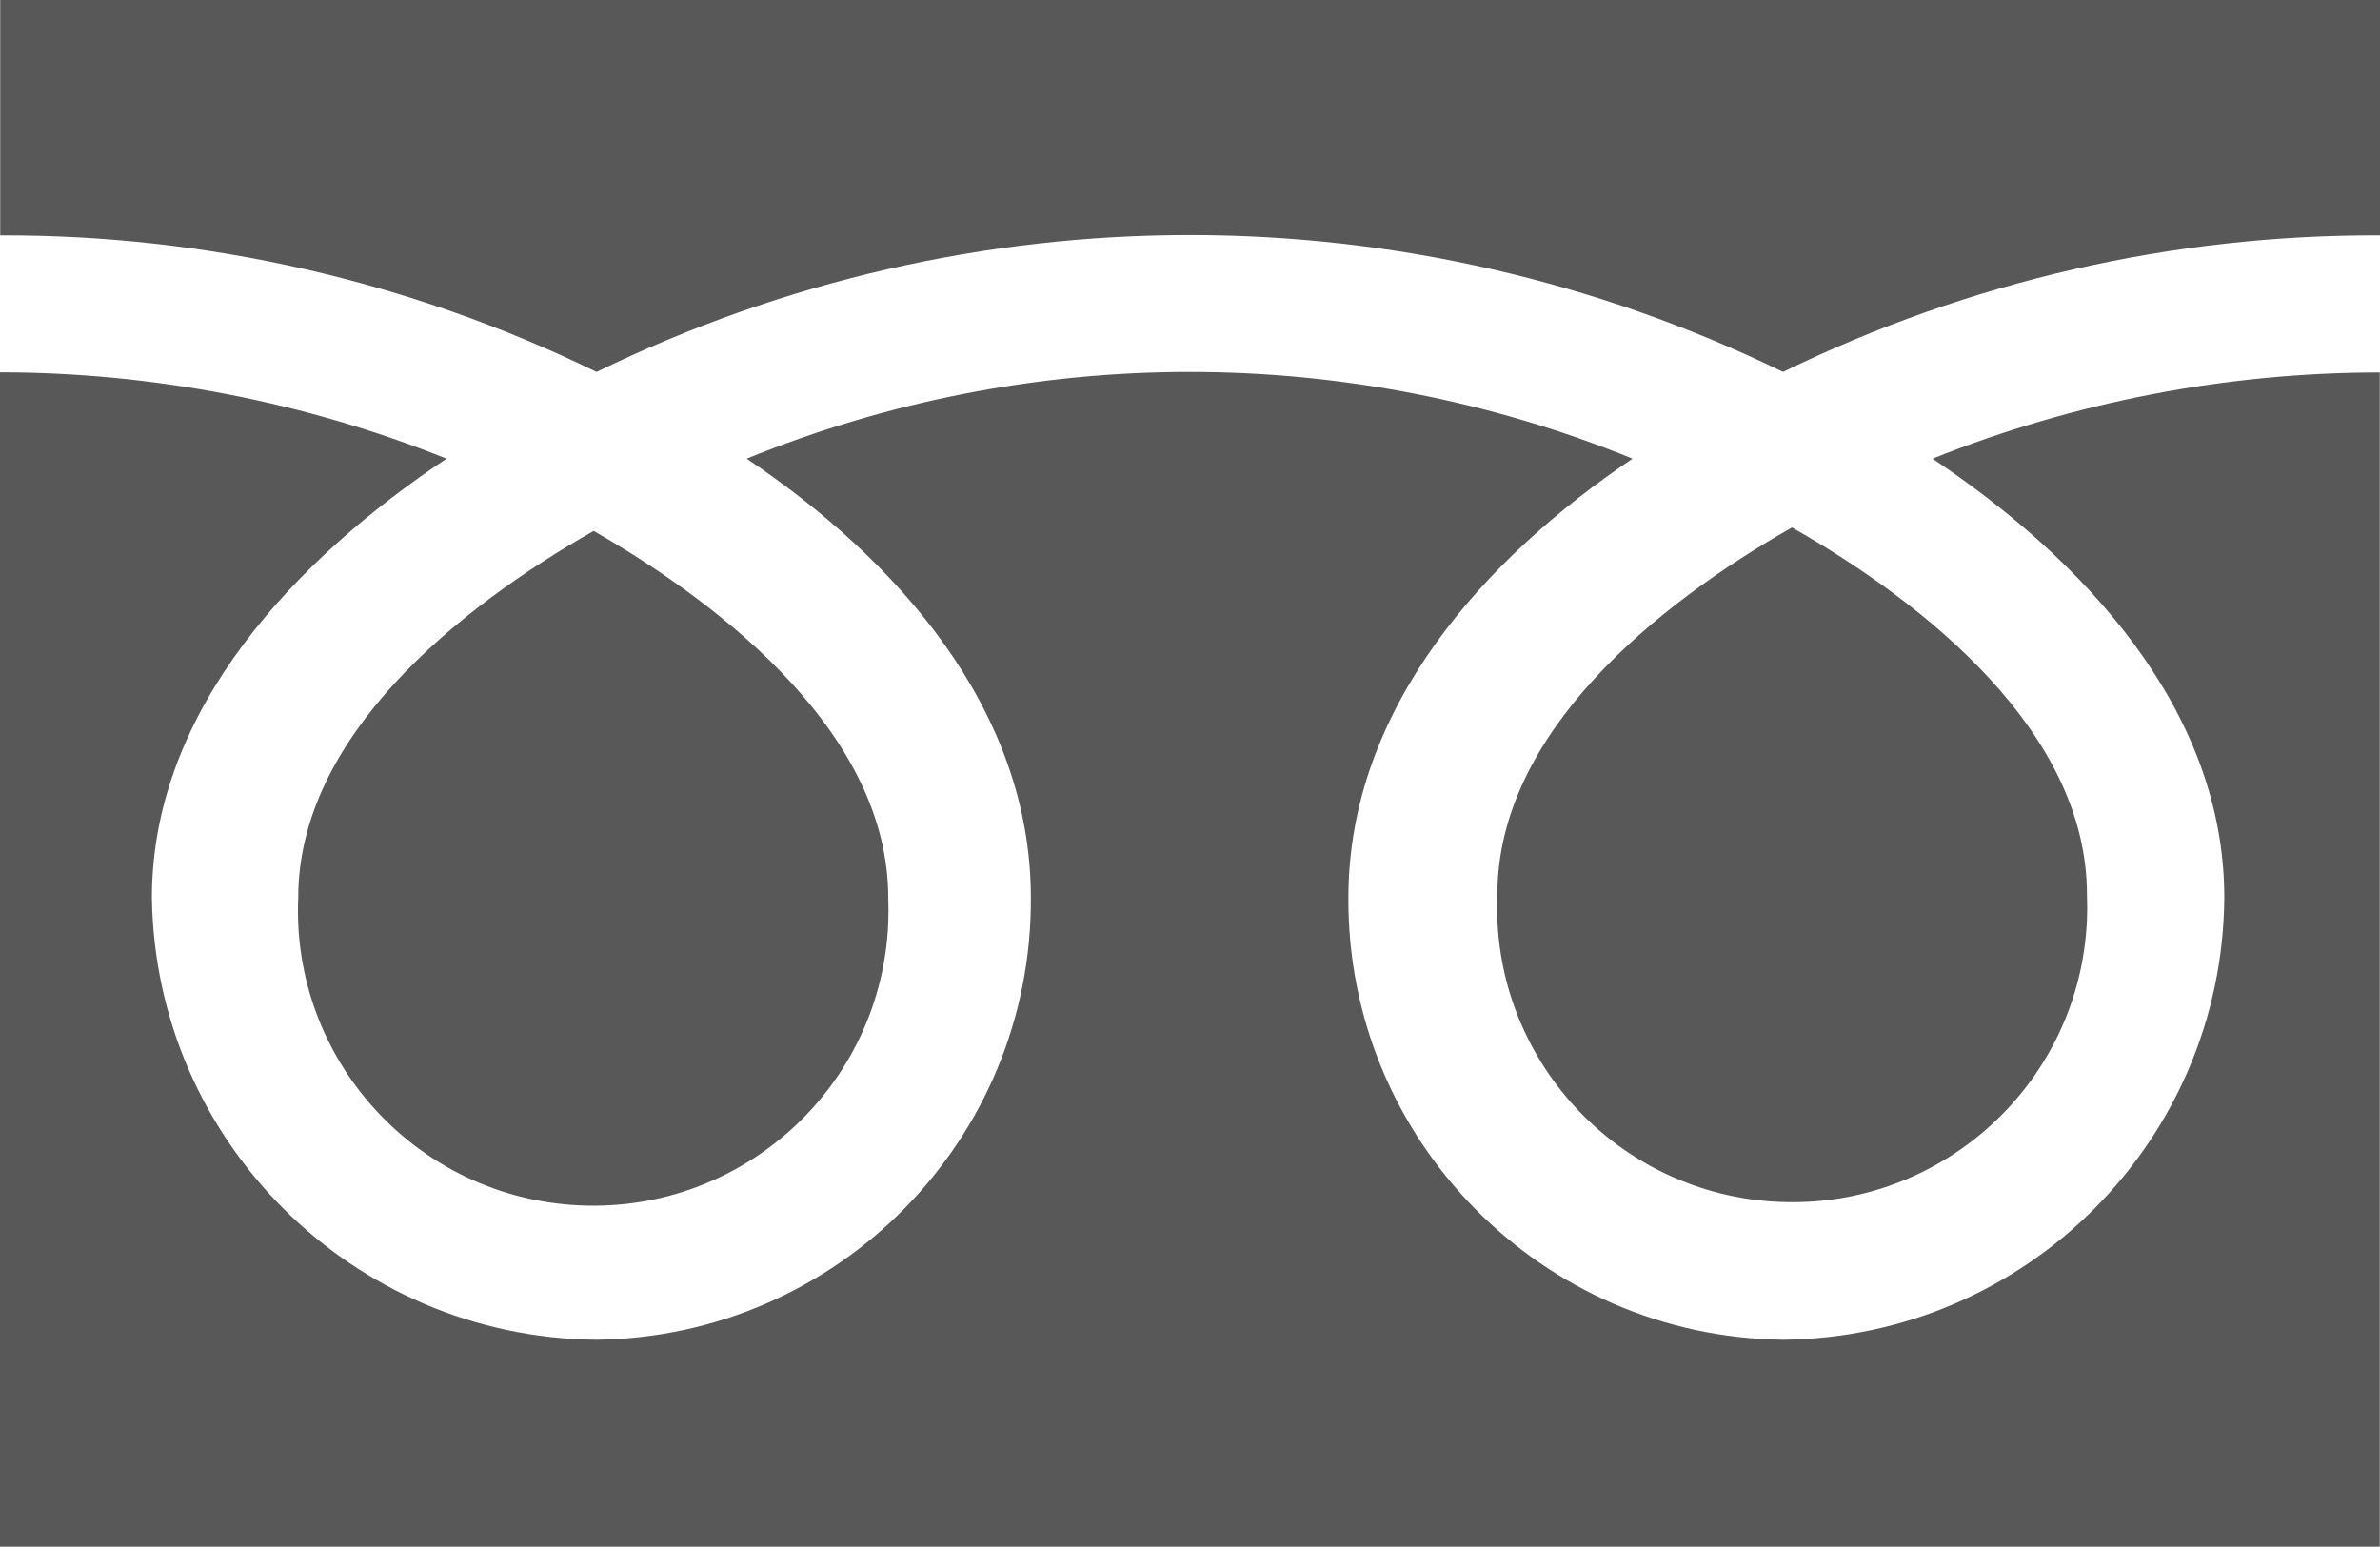
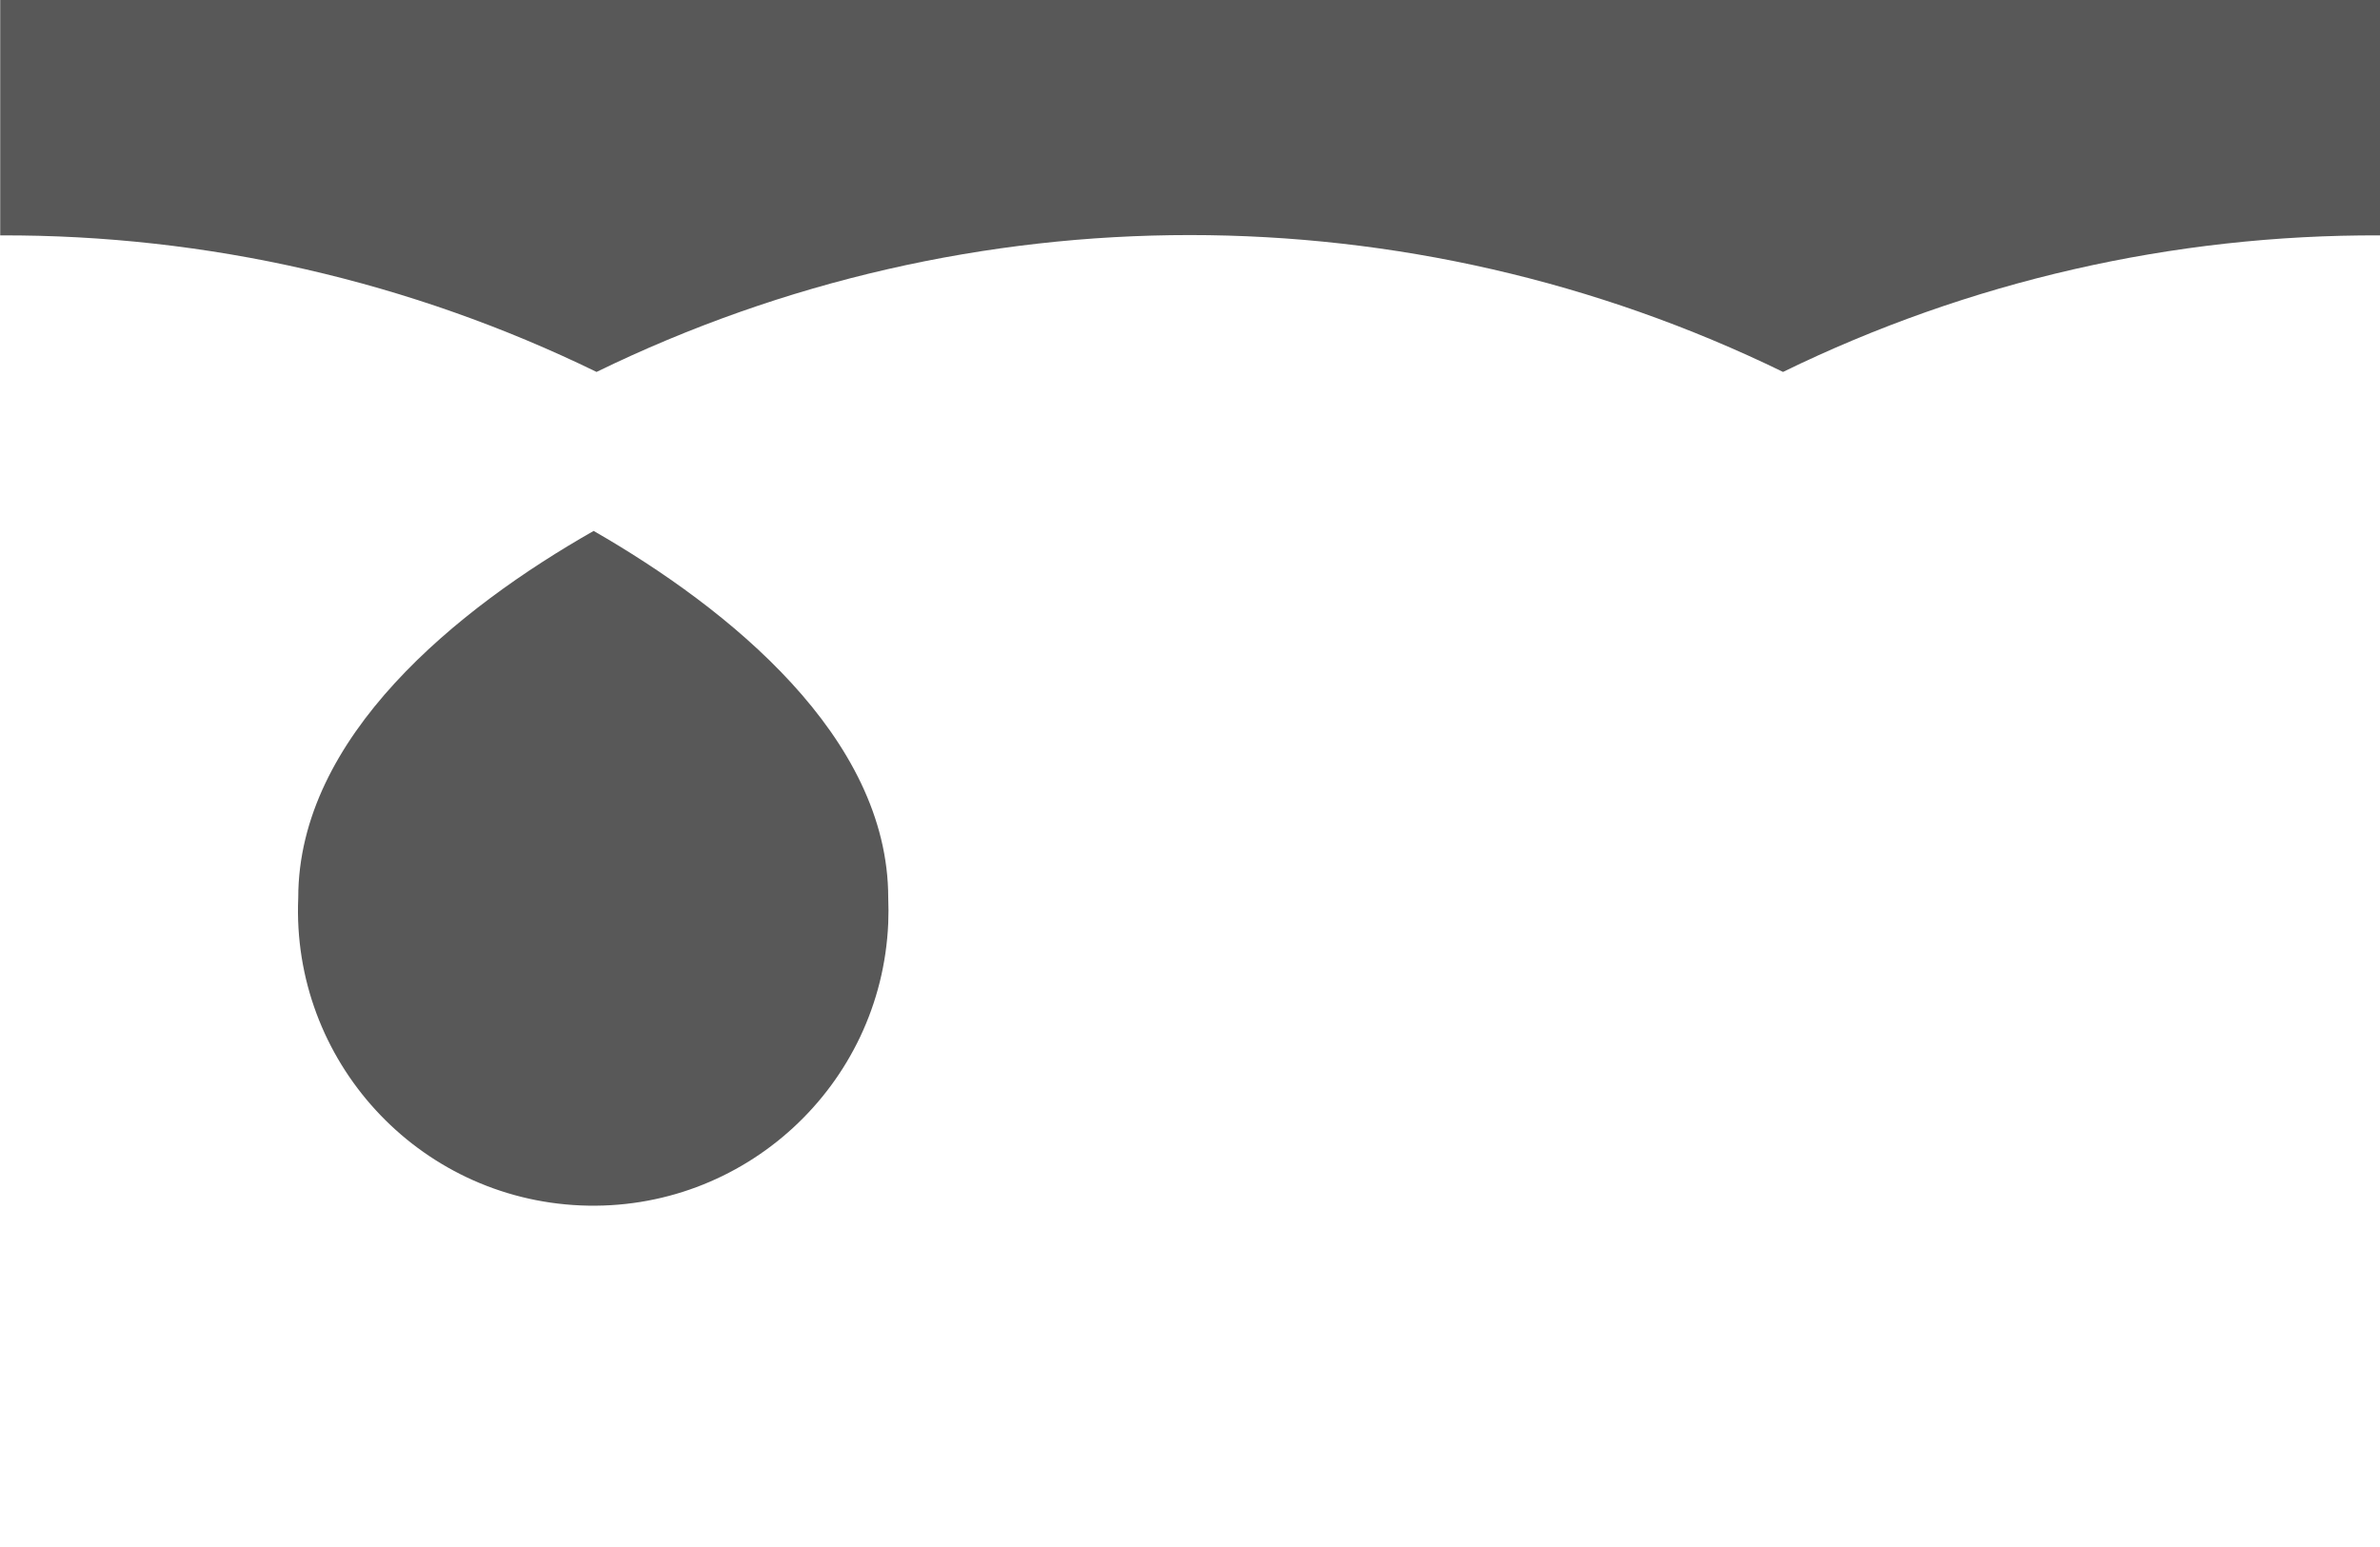
<svg xmlns="http://www.w3.org/2000/svg" version="1.1" id="レイヤー_1" x="0px" y="0px" width="35.176px" height="22.86px" viewBox="0 0 35.176 22.86" style="enable-background:new 0 0 35.176 22.86;" xml:space="preserve">
  <g id="グループ_249763" transform="translate(0 0)">
    <g id="グループ_249762">
      <path id="パス_535874" style="fill:#585858;" d="M8.817,5.497c5.534-2.697,12.001-2.697,17.536,0c2.747-1.341,5.766-2.031,8.823-2.018V0    H0.003v3.479C3.057,3.468,6.072,4.159,8.817,5.497z" />
-       <path id="パス_535875" style="fill:#585858;" d="M22.131,13.222c-0.102,2.406,1.765,4.44,4.172,4.542    c2.406,0.103,4.44-1.765,4.542-4.172c0.005-0.124,0.005-0.247,0-0.371c0-2.386-2.358-4.287-4.36-5.425    C24.489,8.93,22.131,10.831,22.131,13.222z" />
      <path id="パス_535876" style="fill:#585858;" d="M4.408,13.269c-0.103,2.408,1.765,4.444,4.173,4.547s4.444-1.765,4.547-4.173    c0.005-0.125,0.005-0.25,0-0.374c0-2.379-2.364-4.279-4.354-5.422C6.763,8.99,4.408,10.889,4.408,13.269z" />
-       <path id="パス_535877" style="fill:#585858;" d="M28.562,6.779c2.2,1.469,4.313,3.685,4.313,6.49c-0.029,3.591-2.93,6.497-6.521,6.532    c-3.573-0.041-6.443-2.959-6.425-6.532c0-2.8,2.014-5.021,4.2-6.49c-4.197-1.709-8.896-1.709-13.093,0    c2.19,1.469,4.2,3.685,4.2,6.49c0.018,3.571-2.849,6.488-6.42,6.532c-3.601-0.031-6.519-2.931-6.571-6.532    c0-2.8,2.161-5.031,4.355-6.49C4.501,5.938,2.261,5.505,0,5.503V22.86h35.173V5.505C32.908,5.506,30.665,5.938,28.562,6.779z" />
    </g>
  </g>
</svg>